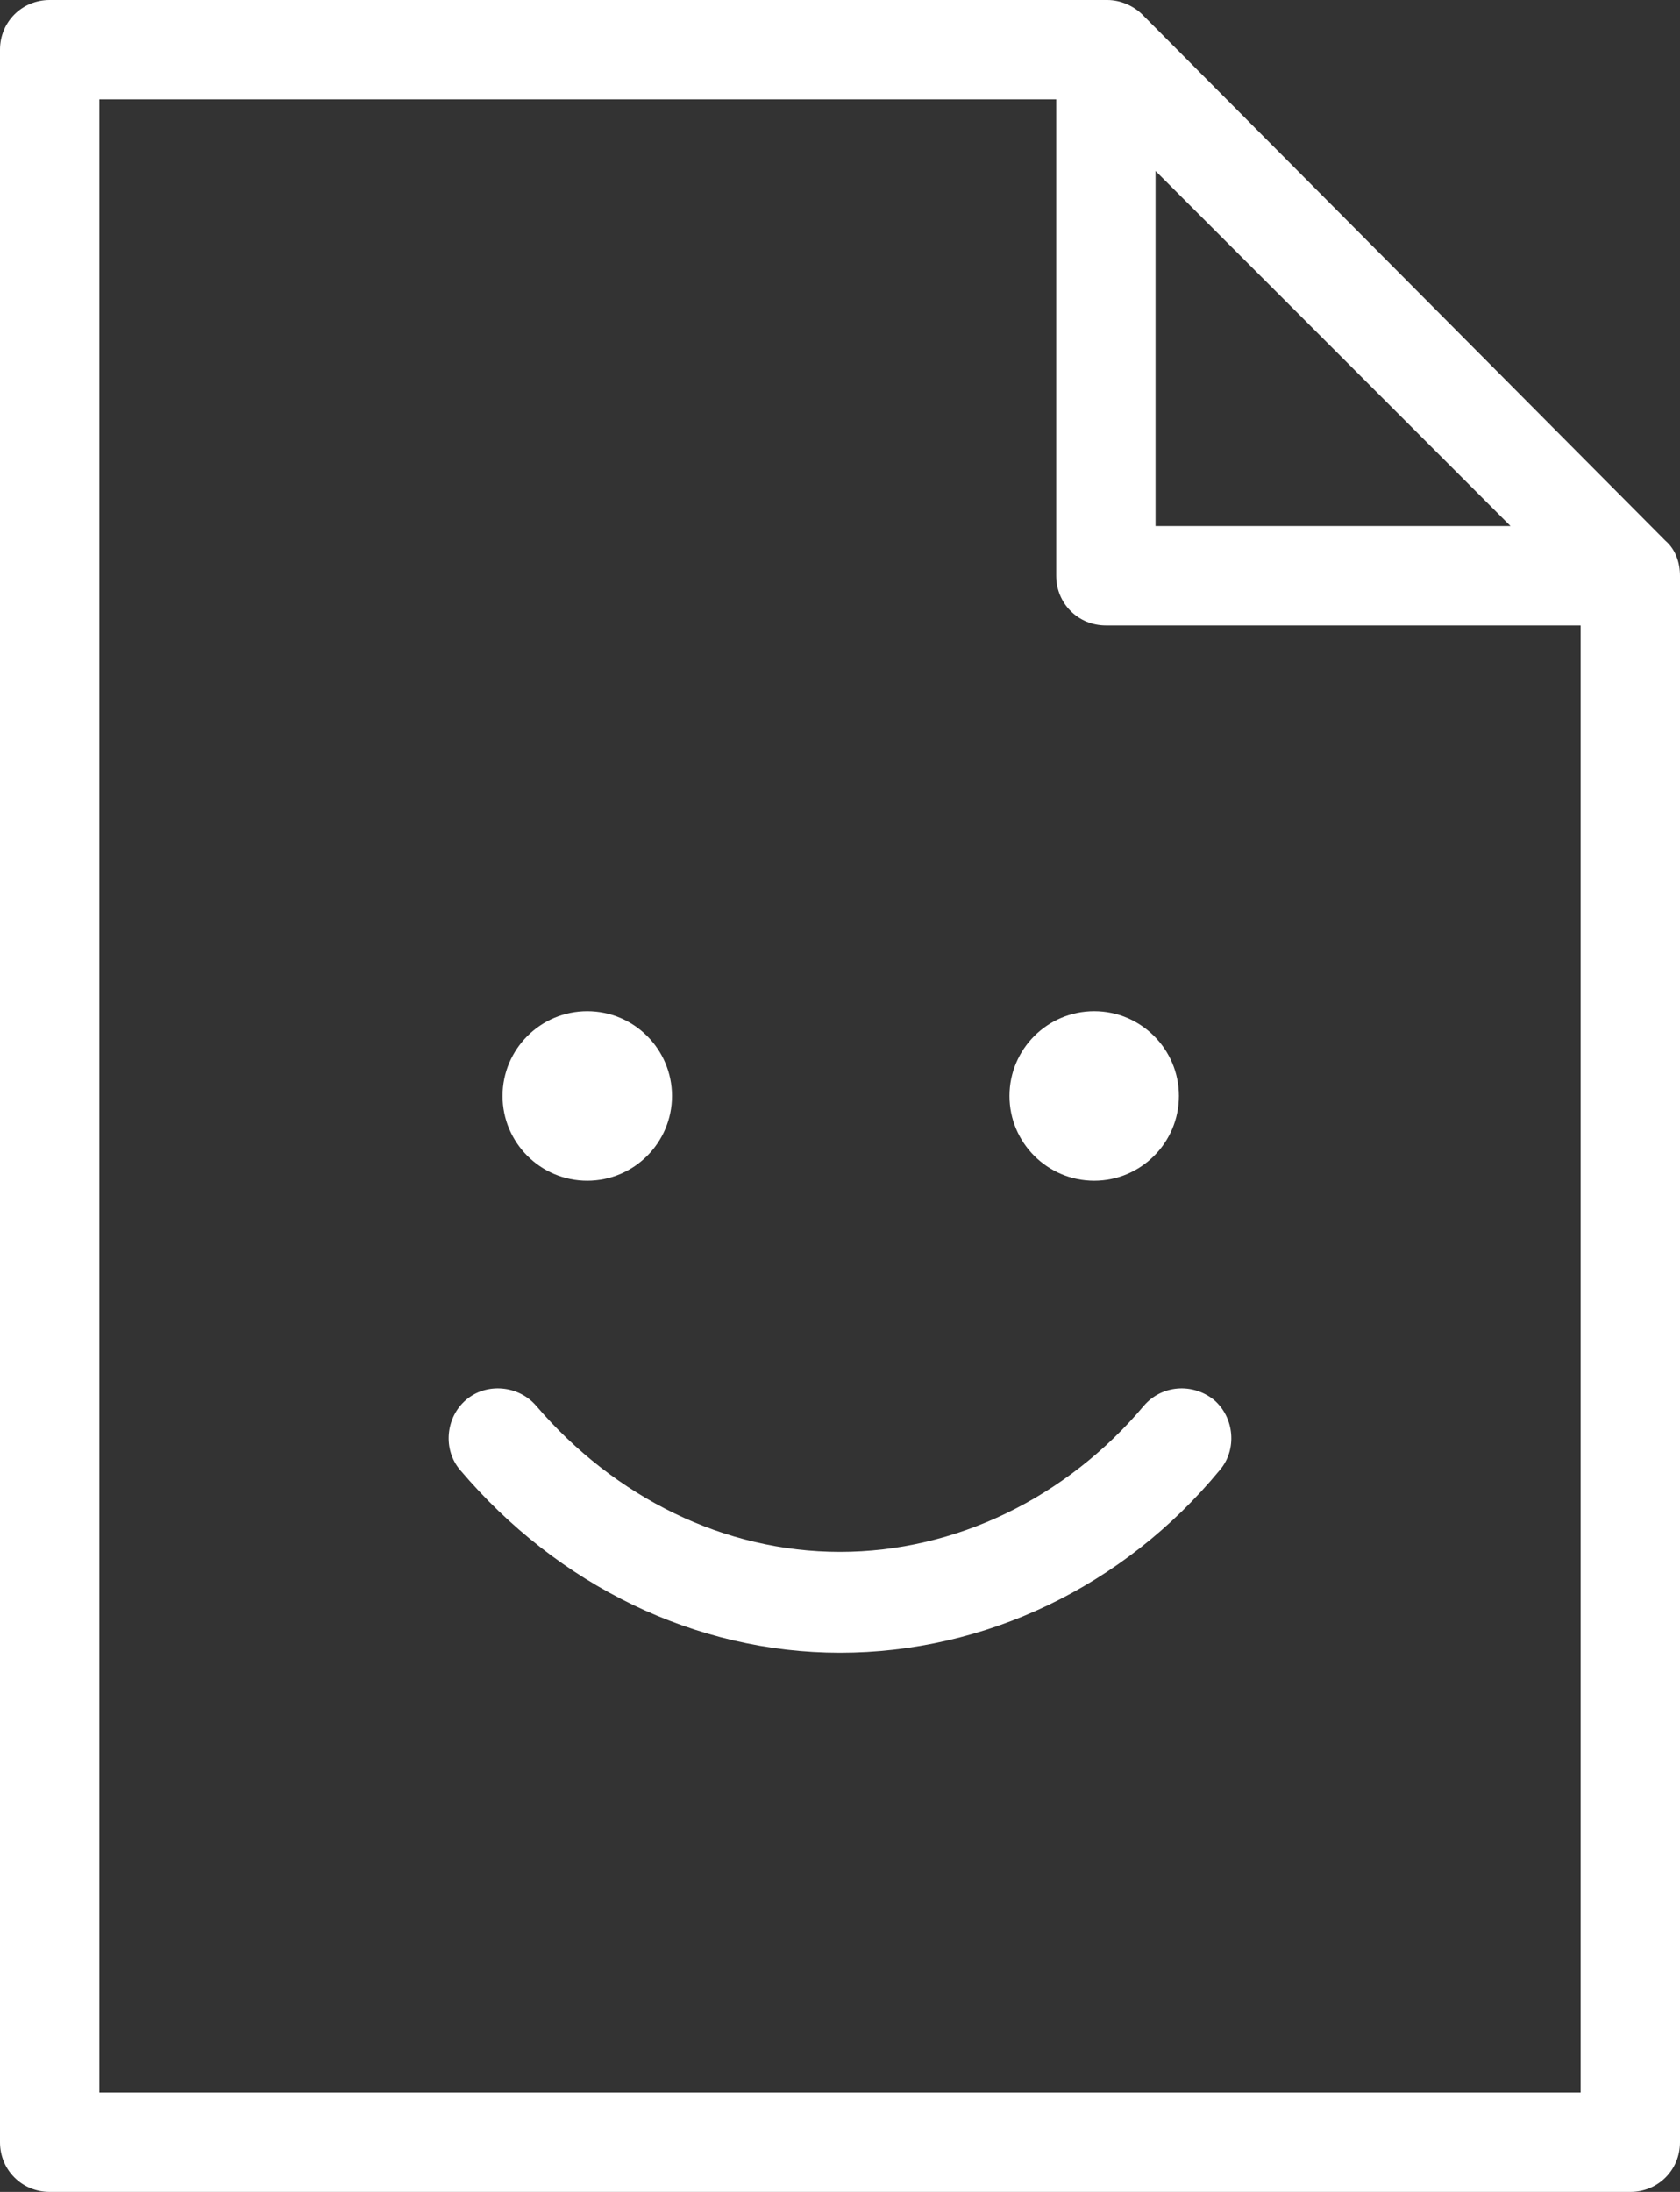
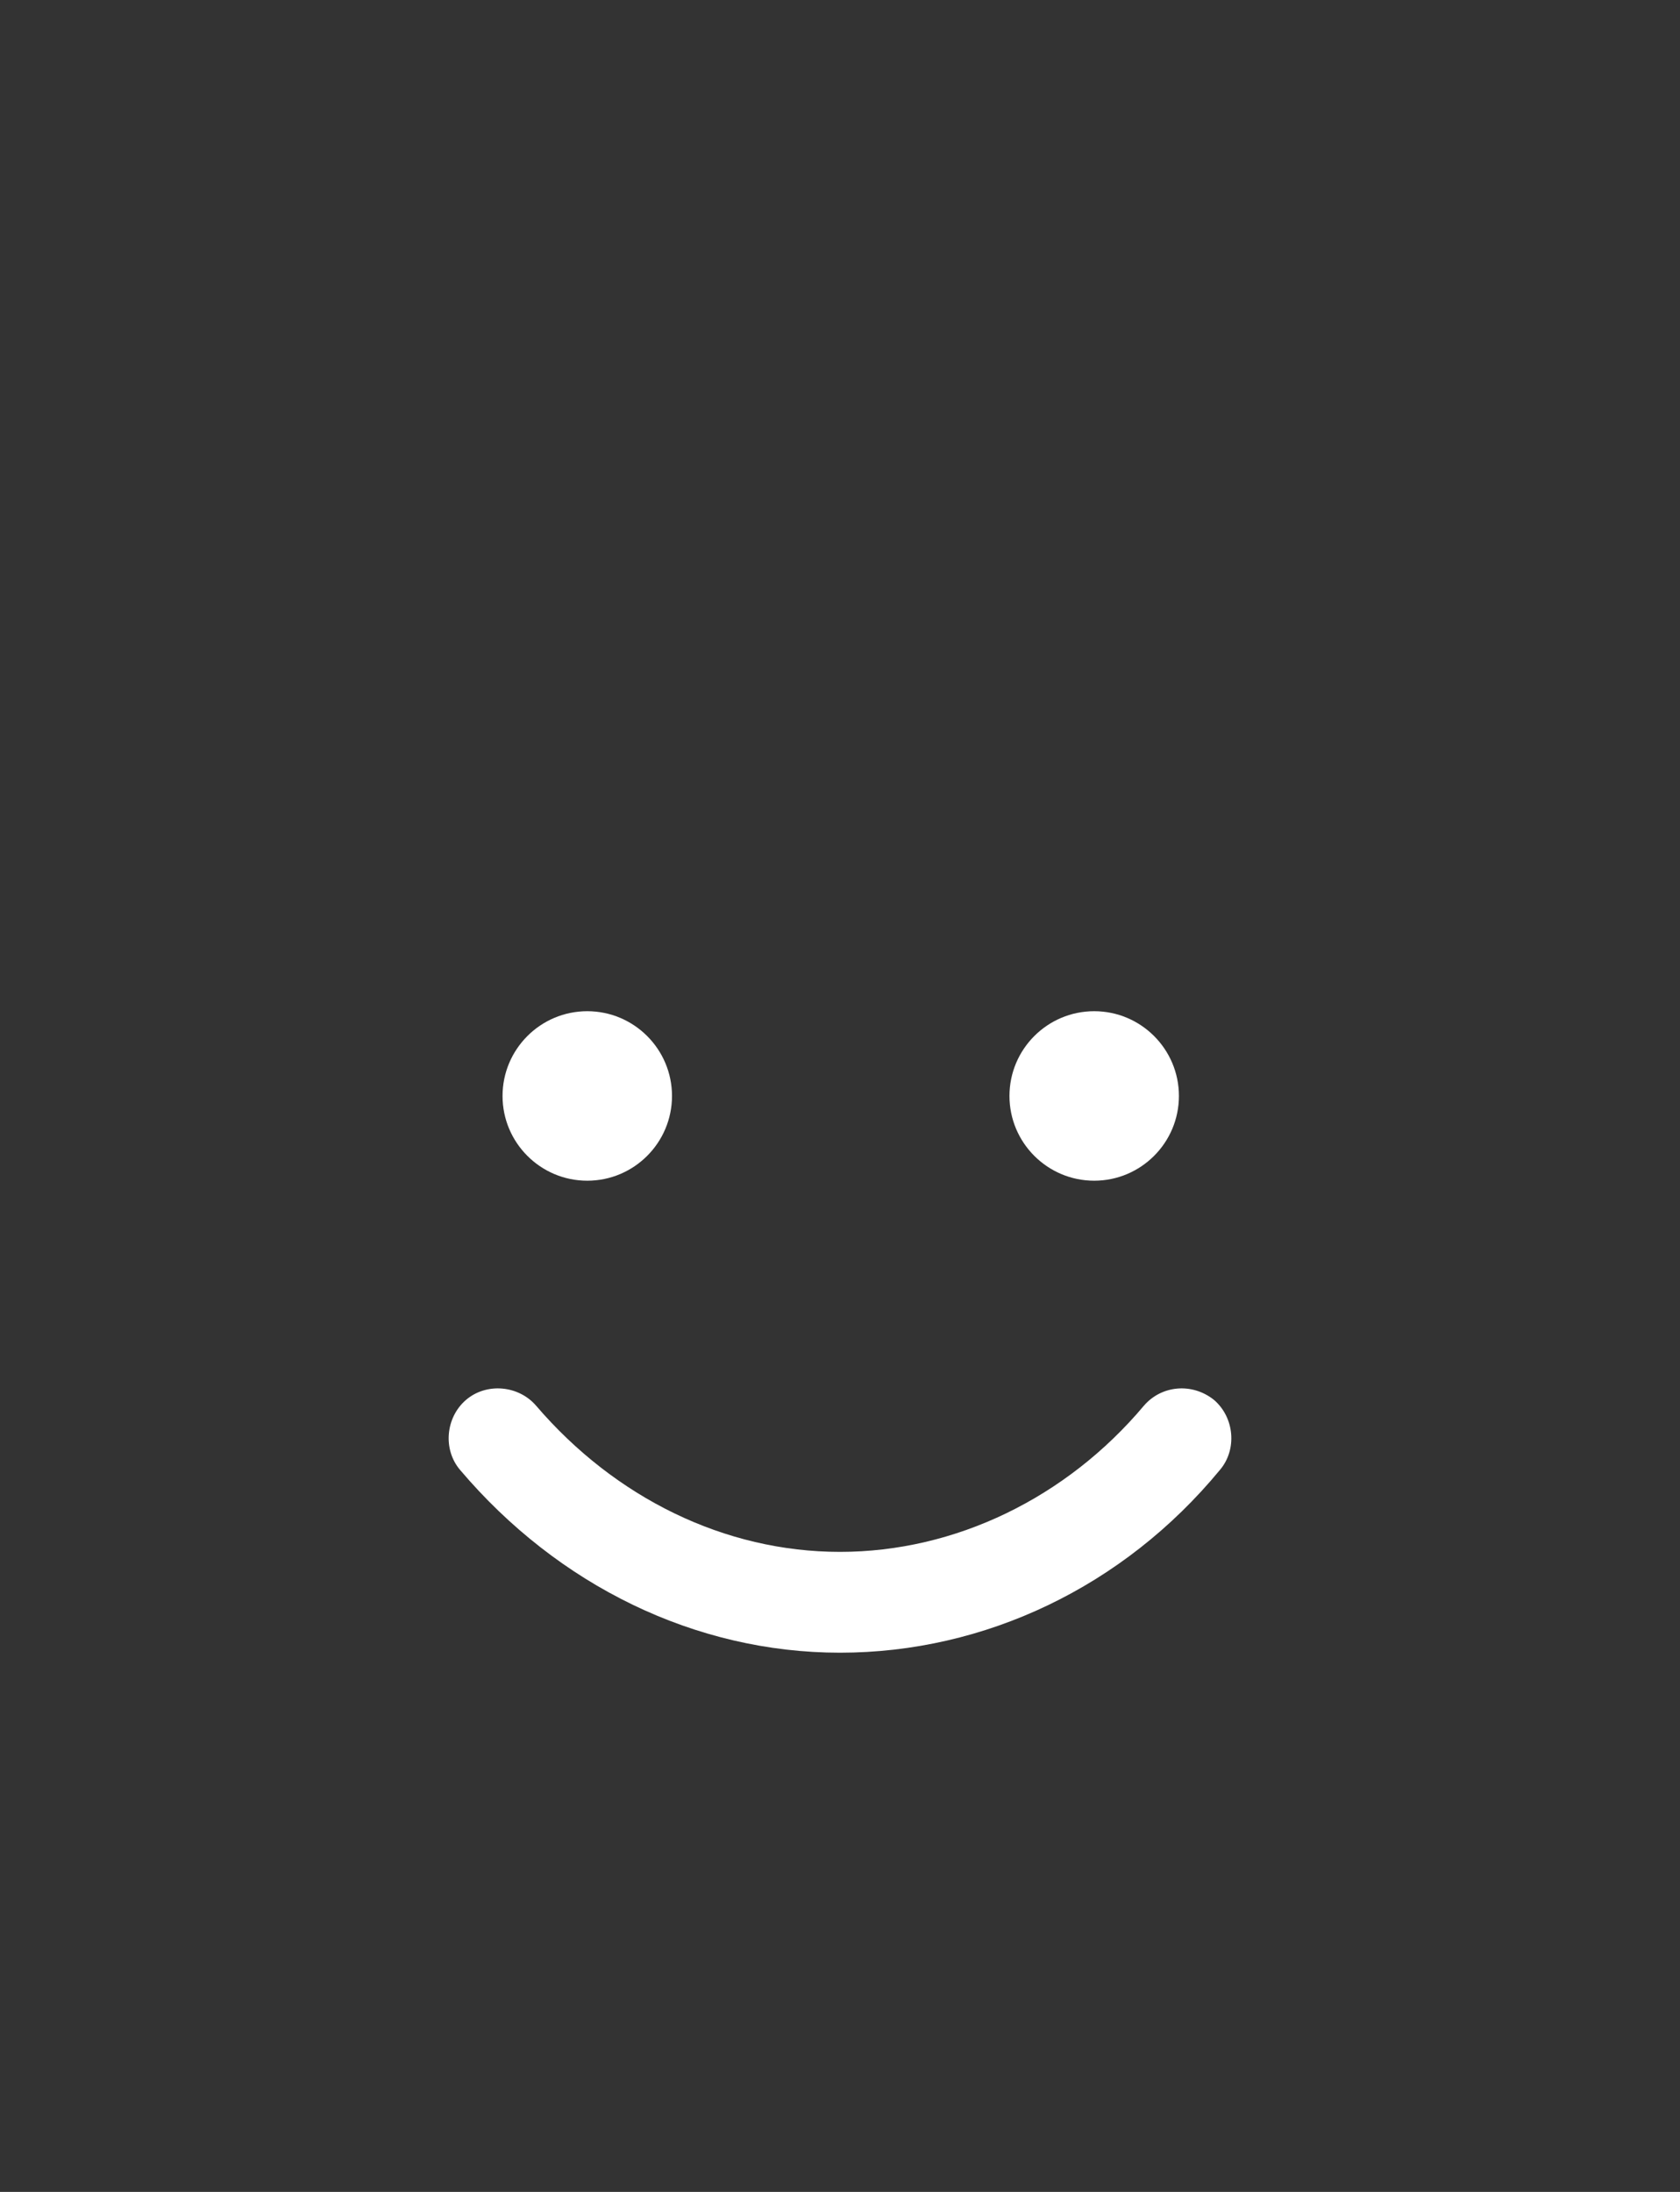
<svg xmlns="http://www.w3.org/2000/svg" version="1.1" id="Layer_1" x="0px" y="0px" viewBox="0 0 115 150" style="enable-background:new 0 0 115 150;" xml:space="preserve">
  <rect x="0" y="0" width="115" height="150" fill="#333333" stroke="none" />
  <style type="text/css">
	.st0{fill:#FFFFFF;}
</style>
  <g>
    <path class="st0" d="M40.2,80.8c3.2,0,5.8-2.6,5.8-5.8c0-3.2-2.6-5.8-5.8-5.8c-3.2,0-5.8,2.6-5.8,5.8C34.4,78.2,37,80.8,40.2,80.8z   " />
    <path class="st0" d="M69.1,75c0,3.2,2.6,5.8,5.8,5.8c3.2,0,5.8-2.6,5.8-5.8c0-3.2-2.6-5.8-5.8-5.8C71.7,69.2,69.1,71.8,69.1,75z" />
-     <path class="st0" d="M114,37L78.2,1c-0.6-0.6-1.5-1-2.4-1H3.4C1.5,0,0,1.5,0,3.4v143.2c0,1.9,1.5,3.4,3.4,3.4h108.2   c1.9,0,3.4-1.5,3.4-3.4V39.4C115,38.5,114.7,37.6,114,37z M79.1,11.7L103.4,36H79.1V11.7z M108.2,143.2H6.8V6.8h65.5v32.6   c0,1.9,1.5,3.4,3.4,3.4h32.5V143.2z" />
    <path class="st0" d="M57.5,106.2c-7.9,0-15.4-3.7-20.8-10c-1.2-1.4-3.4-1.6-4.8-0.4c-1.4,1.2-1.6,3.4-0.4,4.8   c6.7,7.9,16.1,12.5,26,12.5c9.9,0,19.4-4.5,26-12.5c1.2-1.4,1-3.6-0.4-4.8c-1.5-1.2-3.6-1-4.8,0.4C73,102.5,65.4,106.2,57.5,106.2z   " />
  </g>
</svg>